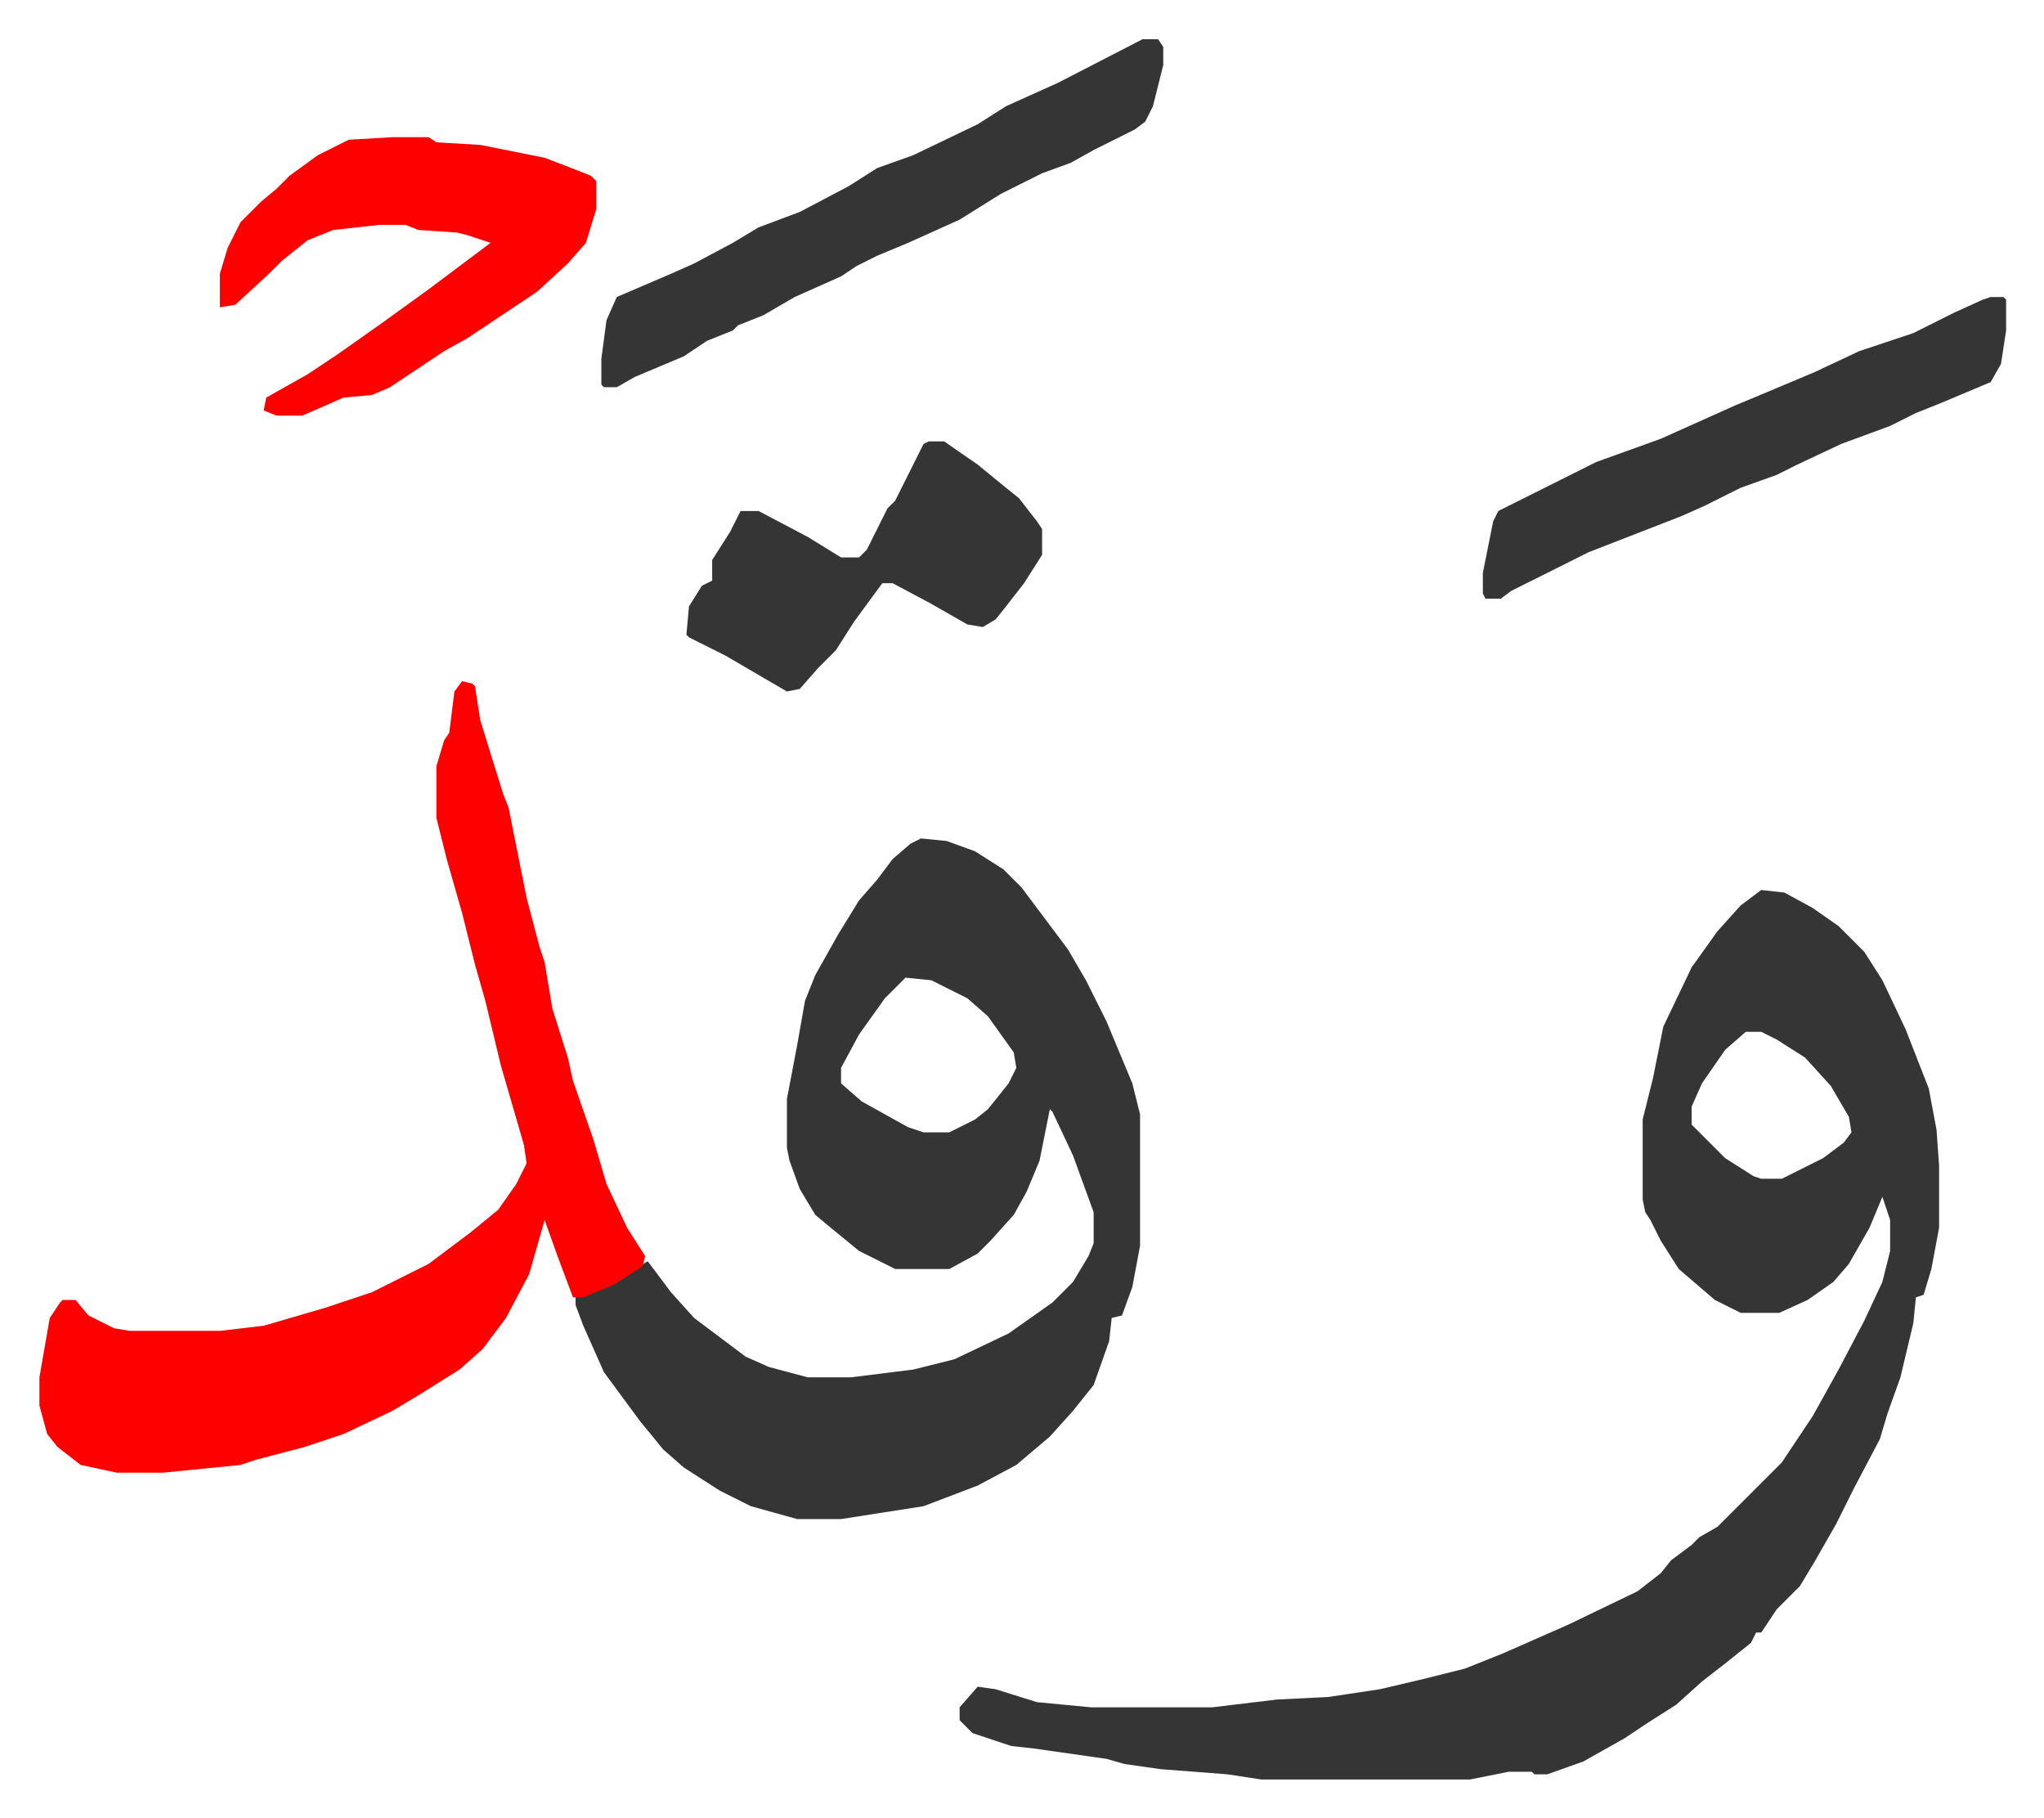
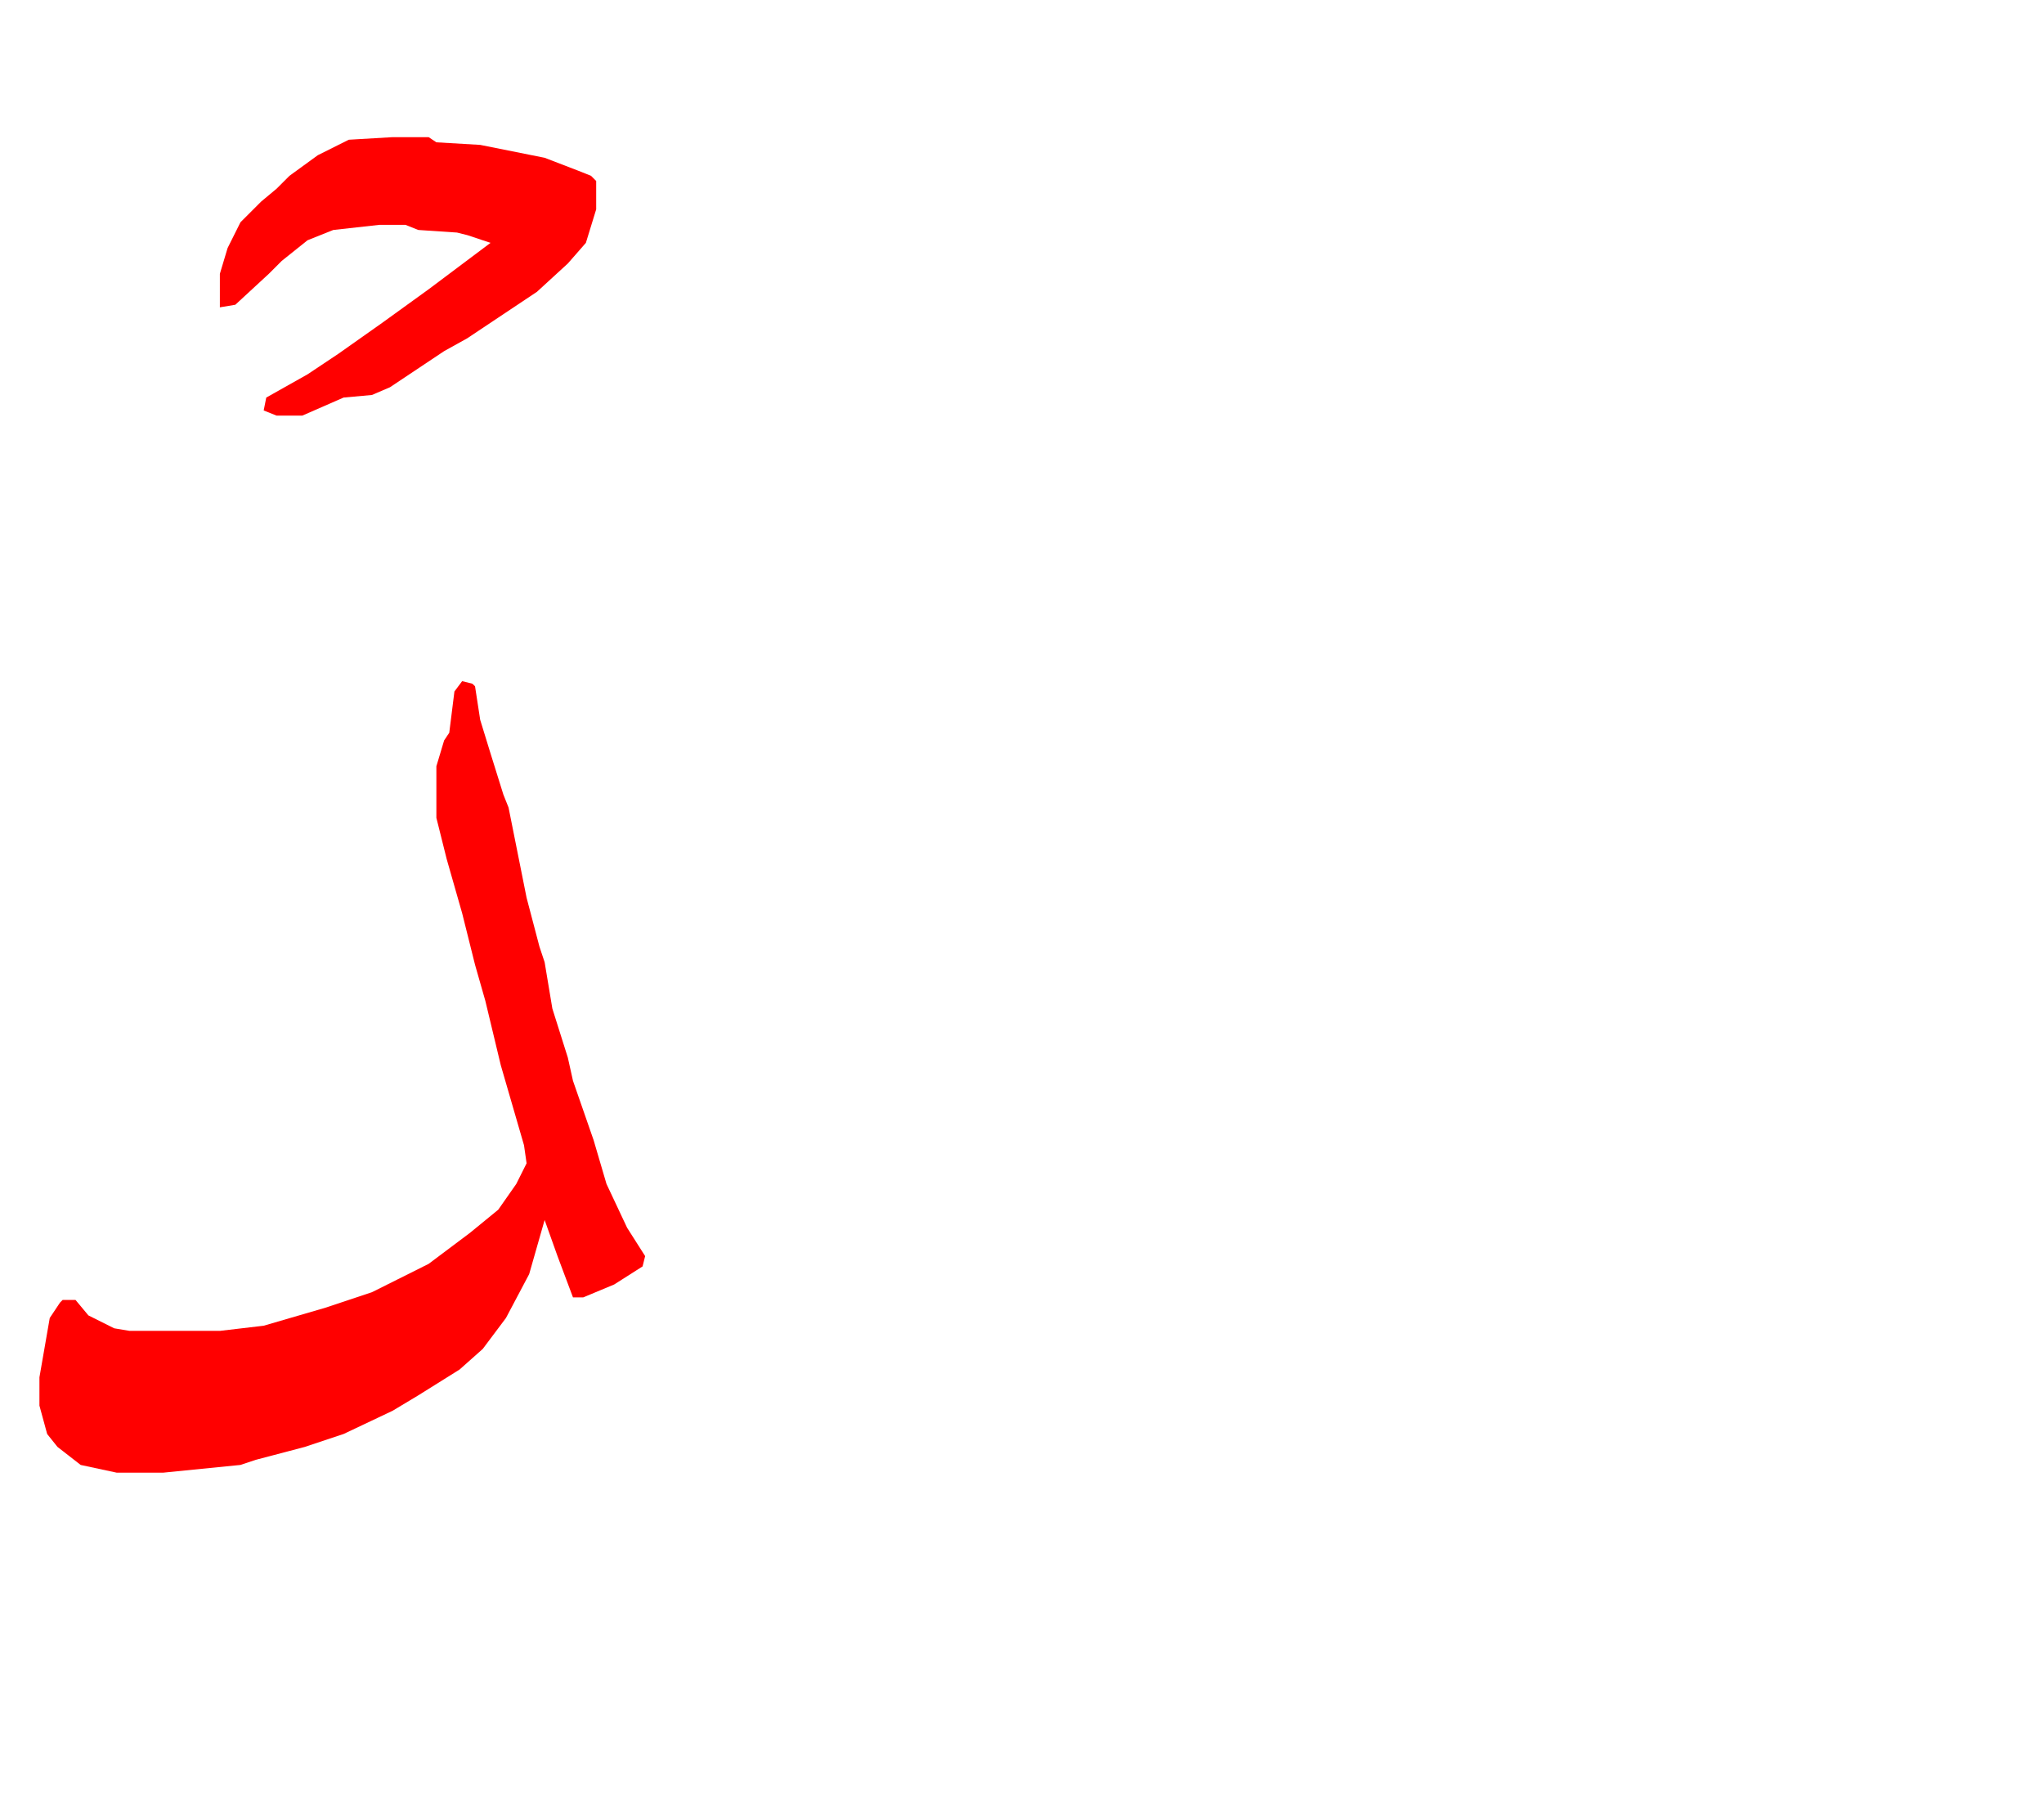
<svg xmlns="http://www.w3.org/2000/svg" viewBox="-15.3 406.8 793 705">
-   <path fill="#353535" id="rule_normal" d="m668 752 9 1 11 6 10 7 10 10 7 11 9 19 9 23 3 16 1 14v24l-3 16-3 10-3 1-1 10-5 21-5 14-3 10-10 19-7 14-8 14-6 10-9 9-6 9h-2l-2 4-10 8-9 7-10 9-11 7-9 6-16 9-14 5h-5l-1-1h-9l-15 3h-81l-13-2-26-2-14-2-7-2-28-4-9-1-15-5-5-5v-5l7-8 7 1 16 5 21 2h47l25-3 20-1 20-3 17-4 16-4 15-6 25-11 27-13 9-7 4-5 8-6 3-3 7-4 9-9 5-5 11-11 12-18 10-18 10-19 7-15 3-12v-12l-3-9-5 12-8 14-6 7-10 7-11 5h-15l-10-5-14-12-7-11-4-8-2-3-1-5v-31l4-16 4-20 11-23 10-14 9-10zm-6 55-8 7-9 13-4 9v7l13 13 11 7 3 1h8l16-8 8-6 3-4-1-6-7-12-10-11-11-7-6-3zm-320-75 10 1 11 4 11 7 7 7 12 16 6 8 7 12 8 16 10 24 3 12v51l-3 16-4 11-4 1-1 9-6 17-8 10-9 10-13 11-15 8-21 8-32 5h-17l-18-5-12-6-14-9-8-7-9-11-14-19-8-18-3-8v-3l13-5 10-6 5-3 9 12 9 10 20 15 9 4 15 4h17l24-3 16-4 21-10 17-12 8-8 6-10 2-5v-12l-8-22-8-17-1-1-4 20-5 12-5 9-9 10-5 5-11 6h-21l-14-7-11-9-6-5-6-10-4-11-1-5v-19l4-21 3-17 4-10 9-16 8-13 7-8 6-8 7-6zm-6 54-8 8-10 14-7 13v6l8 7 18 10 6 2h10l10-5 5-4 8-10 3-6-1-6-10-14-8-7-14-7z" />
  <path fill="#ff0000" id="rule_qalqalah" d="m164 671 4 1 1 1 2 13 4 13 5 16 2 5 7 35 5 19 2 6 3 18 6 19 2 9 8 23 5 17 8 17 7 11-1 4-11 7-12 5h-4l-6-16-5-14-6 21-9 17-9 12-9 8-16 10-10 6-19 9-15 5-19 5-6 2-30 3H30l-14-3-9-7-4-5-3-11v-11l4-23 4-6 1-1h5l5 6 10 5 6 1h35l17-2 24-7 18-6 10-5 12-6 16-12 11-9 7-10 4-8-1-7-9-31-6-25-4-14-5-20-6-21-4-16v-20l3-10 2-3 2-16zm-27-211h14l3 2 17 1 25 5 13 5 5 2 2 2v11l-4 13-7 8-12 11-18 12-9 6-9 5-21 14-7 3-11 1-16 7H92l-5-2 1-5 16-9 12-8 17-12 18-13 12-9 12-9-9-3-4-1-15-1-5-2h-10l-18 2-10 4-10 8-5 5-13 12-6 1v-13l3-10 5-10 8-8 6-5 5-5 11-8 12-6z" />
-   <path fill="#353535" id="rule_normal" d="M428 422h6l2 3v7l-4 16-3 6-4 3-16 8-9 5-11 4-16 8-16 10-20 9-12 5-8 4-6 4-18 8-12 7-10 4-2 2-10 4-9 6-19 8-7 4h-5l-1-1v-10l2-15 4-9 21-9 9-4 15-8 10-6 16-6 19-10 11-7 14-5 25-12 11-7 20-9zm329 100h5l1 1v12l-2 13-4 7-19 8-10 4-10 5-19 7-17 8-8 4-14 5-14 7-9 4-36 14-16 8-14 7-4 3h-6l-1-2v-8l4-20 2-4 24-12 14-7 25-9 29-13 12-5 19-8 17-8 21-7 16-8 11-5zm-412 56h6l13 9 11 9 5 4 7 9 2 3v10l-7 11-7 9-4 5-5 3-6-1-14-8-15-8h-4l-11 15-7 11-7 7-7 8-5 1-24-14-14-7-1-1 1-11 5-8 4-2v-8l7-11 4-8h7l19 10 13 8h7l3-3 8-16 3-3 8-16 3-6z" />
</svg>